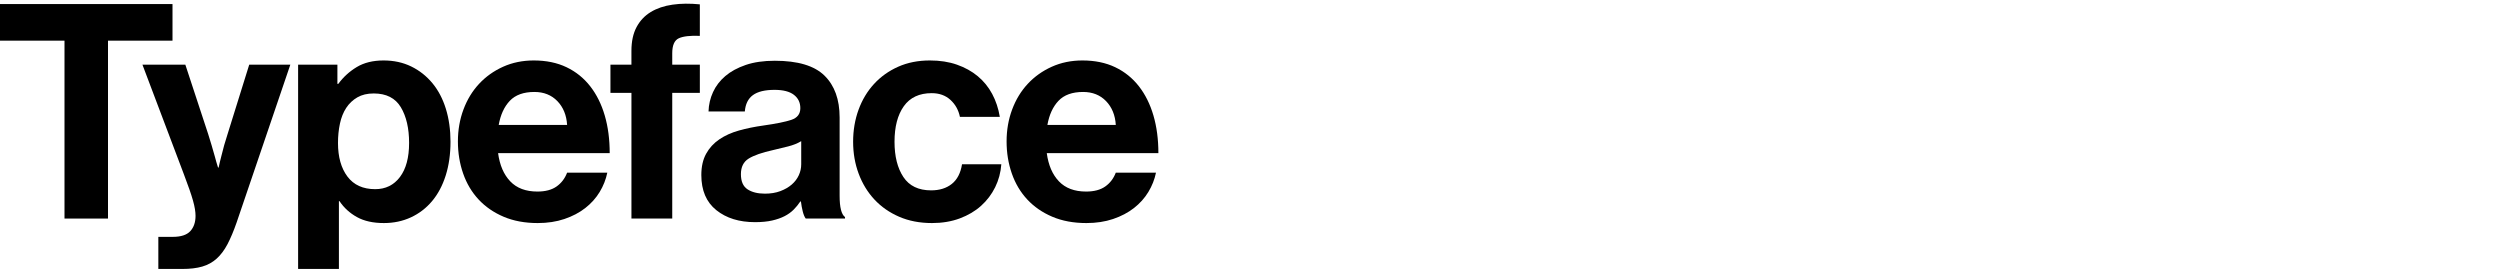
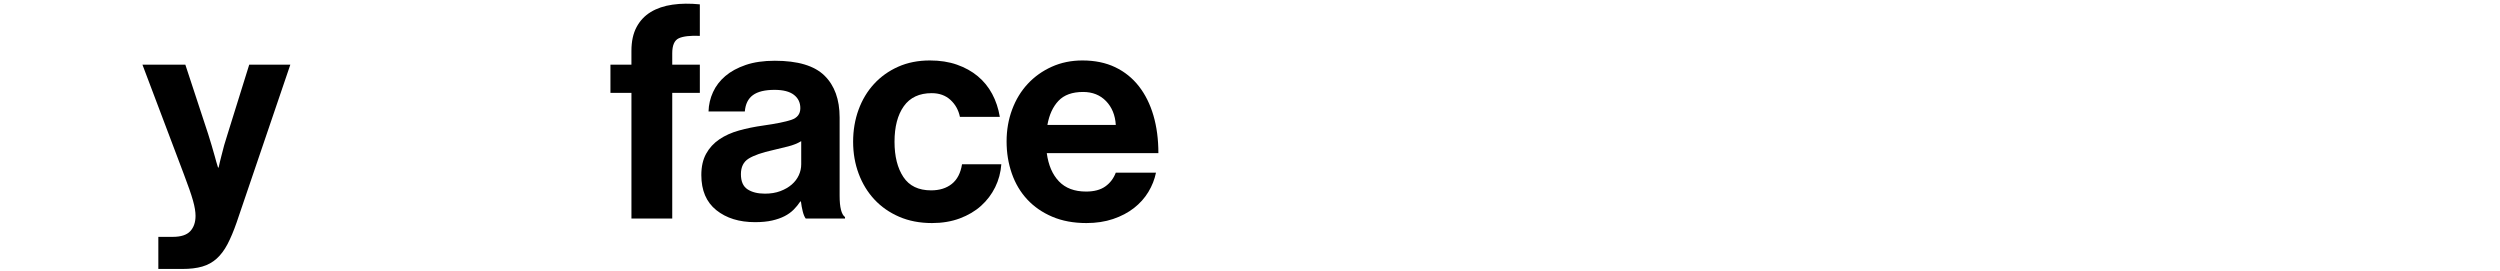
<svg xmlns="http://www.w3.org/2000/svg" version="1.1" id="Layer_1" x="0px" y="0px" width="500px" height="54.24px" viewBox="0 0 500 54.24" enable-background="new 0 0 500 54.24" xml:space="preserve">
  <g>
-     <path d="M0,0.812h34.5v7.32H21.6v35.58H12.9V8.131H0V0.812z" />
    <path d="M31.667,47.372h2.88c1.64,0,2.81-0.381,3.511-1.141c0.699-0.76,1.05-1.78,1.05-3.06c0-0.399-0.041-0.85-0.12-1.35   c-0.081-0.5-0.21-1.07-0.39-1.71c-0.181-0.64-0.421-1.39-0.721-2.25s-0.67-1.87-1.109-3.03l-8.28-21.9h8.58l4.56,13.86   c0.24,0.72,0.47,1.47,0.69,2.25c0.219,0.78,0.429,1.51,0.63,2.189c0.199,0.761,0.42,1.521,0.66,2.28h0.12   c0.159-0.759,0.339-1.52,0.54-2.28c0.159-0.68,0.35-1.409,0.569-2.189s0.45-1.53,0.69-2.25l4.32-13.86h8.22l-10.74,31.56   c-0.6,1.719-1.21,3.169-1.83,4.35c-0.62,1.18-1.341,2.14-2.16,2.88c-0.82,0.74-1.78,1.27-2.88,1.59   c-1.101,0.32-2.43,0.48-3.99,0.48h-4.8V47.372z" />
-     <path d="M59.62,12.932h7.86v3.84h0.18c1-1.359,2.229-2.48,3.69-3.36c1.46-0.879,3.249-1.32,5.37-1.32c2.04,0,3.879,0.4,5.52,1.2   c1.64,0.801,3.05,1.911,4.23,3.33c1.179,1.42,2.079,3.13,2.7,5.13c0.619,2,0.93,4.2,0.93,6.6c0,2.481-0.32,4.731-0.96,6.75   c-0.641,2.021-1.551,3.73-2.73,5.13c-1.18,1.401-2.59,2.481-4.229,3.24c-1.641,0.76-3.44,1.141-5.4,1.141   c-2.16,0-3.96-0.4-5.399-1.2c-1.44-0.8-2.601-1.86-3.48-3.181h-0.12v13.561h-8.16V12.932z M75.04,37.832   c2.08,0,3.729-0.811,4.95-2.43c1.22-1.62,1.83-3.89,1.83-6.811c0-2.919-0.55-5.3-1.649-7.14c-1.101-1.84-2.91-2.76-5.431-2.76   c-1.28,0-2.37,0.261-3.27,0.78c-0.9,0.521-1.641,1.221-2.221,2.1c-0.58,0.88-1,1.931-1.26,3.15c-0.261,1.221-0.39,2.511-0.39,3.87   c0,2.801,0.63,5.04,1.89,6.72C70.75,36.992,72.601,37.832,75.04,37.832z" />
-     <path d="M107.542,44.612c-2.56,0-4.83-0.42-6.81-1.261c-1.98-0.84-3.65-1.989-5.01-3.449c-1.36-1.46-2.391-3.189-3.09-5.19   c-0.701-2-1.051-4.14-1.051-6.42s0.37-4.41,1.11-6.39c0.739-1.98,1.779-3.69,3.12-5.13c1.34-1.44,2.939-2.58,4.8-3.42   c1.86-0.84,3.909-1.26,6.15-1.26c2.479,0,4.659,0.45,6.54,1.35c1.879,0.9,3.459,2.17,4.739,3.81c1.28,1.641,2.25,3.591,2.91,5.85   c0.66,2.26,0.99,4.77,0.99,7.53h-22.32c0.32,2.4,1.13,4.28,2.431,5.64c1.299,1.36,3.109,2.04,5.43,2.04c1.6,0,2.88-0.339,3.84-1.02   c0.96-0.68,1.659-1.6,2.101-2.76h8.039c-0.28,1.36-0.79,2.65-1.529,3.87c-0.741,1.22-1.701,2.29-2.88,3.21   c-1.181,0.92-2.571,1.649-4.17,2.189C111.282,44.341,109.502,44.612,107.542,44.612z M106.883,18.392   c-2.16,0-3.801,0.59-4.921,1.77c-1.12,1.18-1.859,2.79-2.22,4.83h13.681c-0.12-1.959-0.771-3.549-1.95-4.77   C110.292,19.002,108.762,18.392,106.883,18.392z" />
    <path d="M122.086,12.932h4.2v-2.76c0-1.88,0.339-3.459,1.02-4.74c0.68-1.28,1.63-2.29,2.851-3.03c1.22-0.74,2.67-1.23,4.35-1.47   c1.681-0.24,3.5-0.26,5.46-0.06v6.3c-1.92-0.08-3.32,0.081-4.2,0.48c-0.88,0.4-1.319,1.401-1.319,3v2.28h5.52v5.64h-5.52v25.14   h-8.16v-25.14h-4.2V12.932z" />
    <path d="M161.145,43.711c-0.239-0.319-0.44-0.8-0.6-1.44c-0.16-0.639-0.28-1.299-0.36-1.979h-0.119c-0.4,0.6-0.851,1.15-1.351,1.65   s-1.101,0.93-1.8,1.289c-0.7,0.36-1.53,0.65-2.49,0.87s-2.1,0.33-3.42,0.33c-3.16,0-5.74-0.8-7.74-2.399s-3-3.939-3-7.021   c0-1.68,0.32-3.1,0.96-4.26s1.521-2.12,2.641-2.88c1.119-0.76,2.43-1.35,3.93-1.77s3.109-0.75,4.83-0.99   c2.56-0.36,4.44-0.74,5.64-1.14c1.2-0.399,1.801-1.179,1.801-2.34c0-1.119-0.431-2.01-1.29-2.67c-0.861-0.66-2.151-0.99-3.87-0.99   c-1.92,0-3.36,0.351-4.32,1.05c-0.96,0.7-1.5,1.791-1.62,3.27h-7.26c0.039-1.359,0.339-2.649,0.9-3.87   c0.56-1.22,1.38-2.29,2.46-3.21c1.079-0.92,2.438-1.659,4.079-2.22c1.641-0.56,3.58-0.84,5.82-0.84c4.6,0,7.91,0.99,9.93,2.97   s3.03,4.77,3.03,8.37v15.661c0,2.32,0.36,3.74,1.08,4.26v0.3H161.145z M152.985,38.731c1.159,0,2.189-0.169,3.09-0.51   c0.899-0.339,1.659-0.779,2.28-1.319c0.619-0.54,1.089-1.16,1.409-1.86c0.32-0.699,0.48-1.43,0.48-2.19v-4.62   c-0.72,0.44-1.59,0.791-2.61,1.049c-1.02,0.262-2.05,0.511-3.09,0.751c-2.16,0.479-3.76,1.04-4.8,1.68   c-1.041,0.641-1.561,1.68-1.561,3.12c0,1.439,0.44,2.45,1.32,3.03S151.545,38.731,152.985,38.731z" />
    <path d="M186.404,44.612c-2.44,0-4.63-0.42-6.57-1.261c-1.94-0.84-3.59-1.989-4.949-3.449c-1.36-1.46-2.411-3.181-3.15-5.16   c-0.74-1.98-1.11-4.11-1.11-6.39c0-2.28,0.36-4.41,1.08-6.39c0.721-1.98,1.75-3.699,3.09-5.16c1.34-1.459,2.95-2.61,4.83-3.45   c1.88-0.84,4-1.26,6.36-1.26c2,0,3.8,0.28,5.4,0.84c1.599,0.561,2.989,1.33,4.17,2.31c1.179,0.981,2.139,2.16,2.88,3.54   c0.739,1.38,1.249,2.91,1.53,4.59h-7.98c-0.28-1.359-0.91-2.49-1.89-3.39c-0.981-0.9-2.23-1.35-3.75-1.35   c-2.481,0-4.341,0.87-5.58,2.61c-1.24,1.74-1.86,4.11-1.86,7.11c0,2.92,0.59,5.27,1.771,7.05c1.179,1.78,3.029,2.67,5.55,2.67   c1.68,0,3.06-0.43,4.14-1.29s1.76-2.17,2.04-3.931h7.86c-0.12,1.641-0.531,3.171-1.23,4.591c-0.7,1.42-1.641,2.66-2.819,3.72   c-1.181,1.061-2.602,1.9-4.261,2.52C190.294,44.301,188.444,44.612,186.404,44.612z" />
    <path d="M217.279,44.612c-2.56,0-4.83-0.42-6.81-1.261c-1.98-0.84-3.65-1.989-5.01-3.449c-1.36-1.46-2.391-3.189-3.09-5.19   c-0.701-2-1.051-4.14-1.051-6.42s0.37-4.41,1.11-6.39c0.739-1.98,1.779-3.69,3.12-5.13c1.34-1.44,2.939-2.58,4.8-3.42   c1.86-0.84,3.909-1.26,6.15-1.26c2.479,0,4.659,0.45,6.54,1.35c1.879,0.9,3.459,2.17,4.739,3.81c1.28,1.641,2.25,3.591,2.91,5.85   c0.66,2.26,0.99,4.77,0.99,7.53h-22.32c0.32,2.4,1.13,4.28,2.431,5.64c1.299,1.36,3.109,2.04,5.43,2.04c1.6,0,2.88-0.339,3.84-1.02   c0.96-0.68,1.659-1.6,2.101-2.76h8.039c-0.28,1.36-0.79,2.65-1.529,3.87c-0.741,1.22-1.701,2.29-2.88,3.21   c-1.181,0.92-2.571,1.649-4.17,2.189C221.02,44.341,219.239,44.612,217.279,44.612z M216.62,18.392c-2.16,0-3.801,0.59-4.921,1.77   c-1.12,1.18-1.859,2.79-2.22,4.83h13.681c-0.12-1.959-0.771-3.549-1.95-4.77C220.029,19.002,218.499,18.392,216.62,18.392z" />
  </g>
</svg>